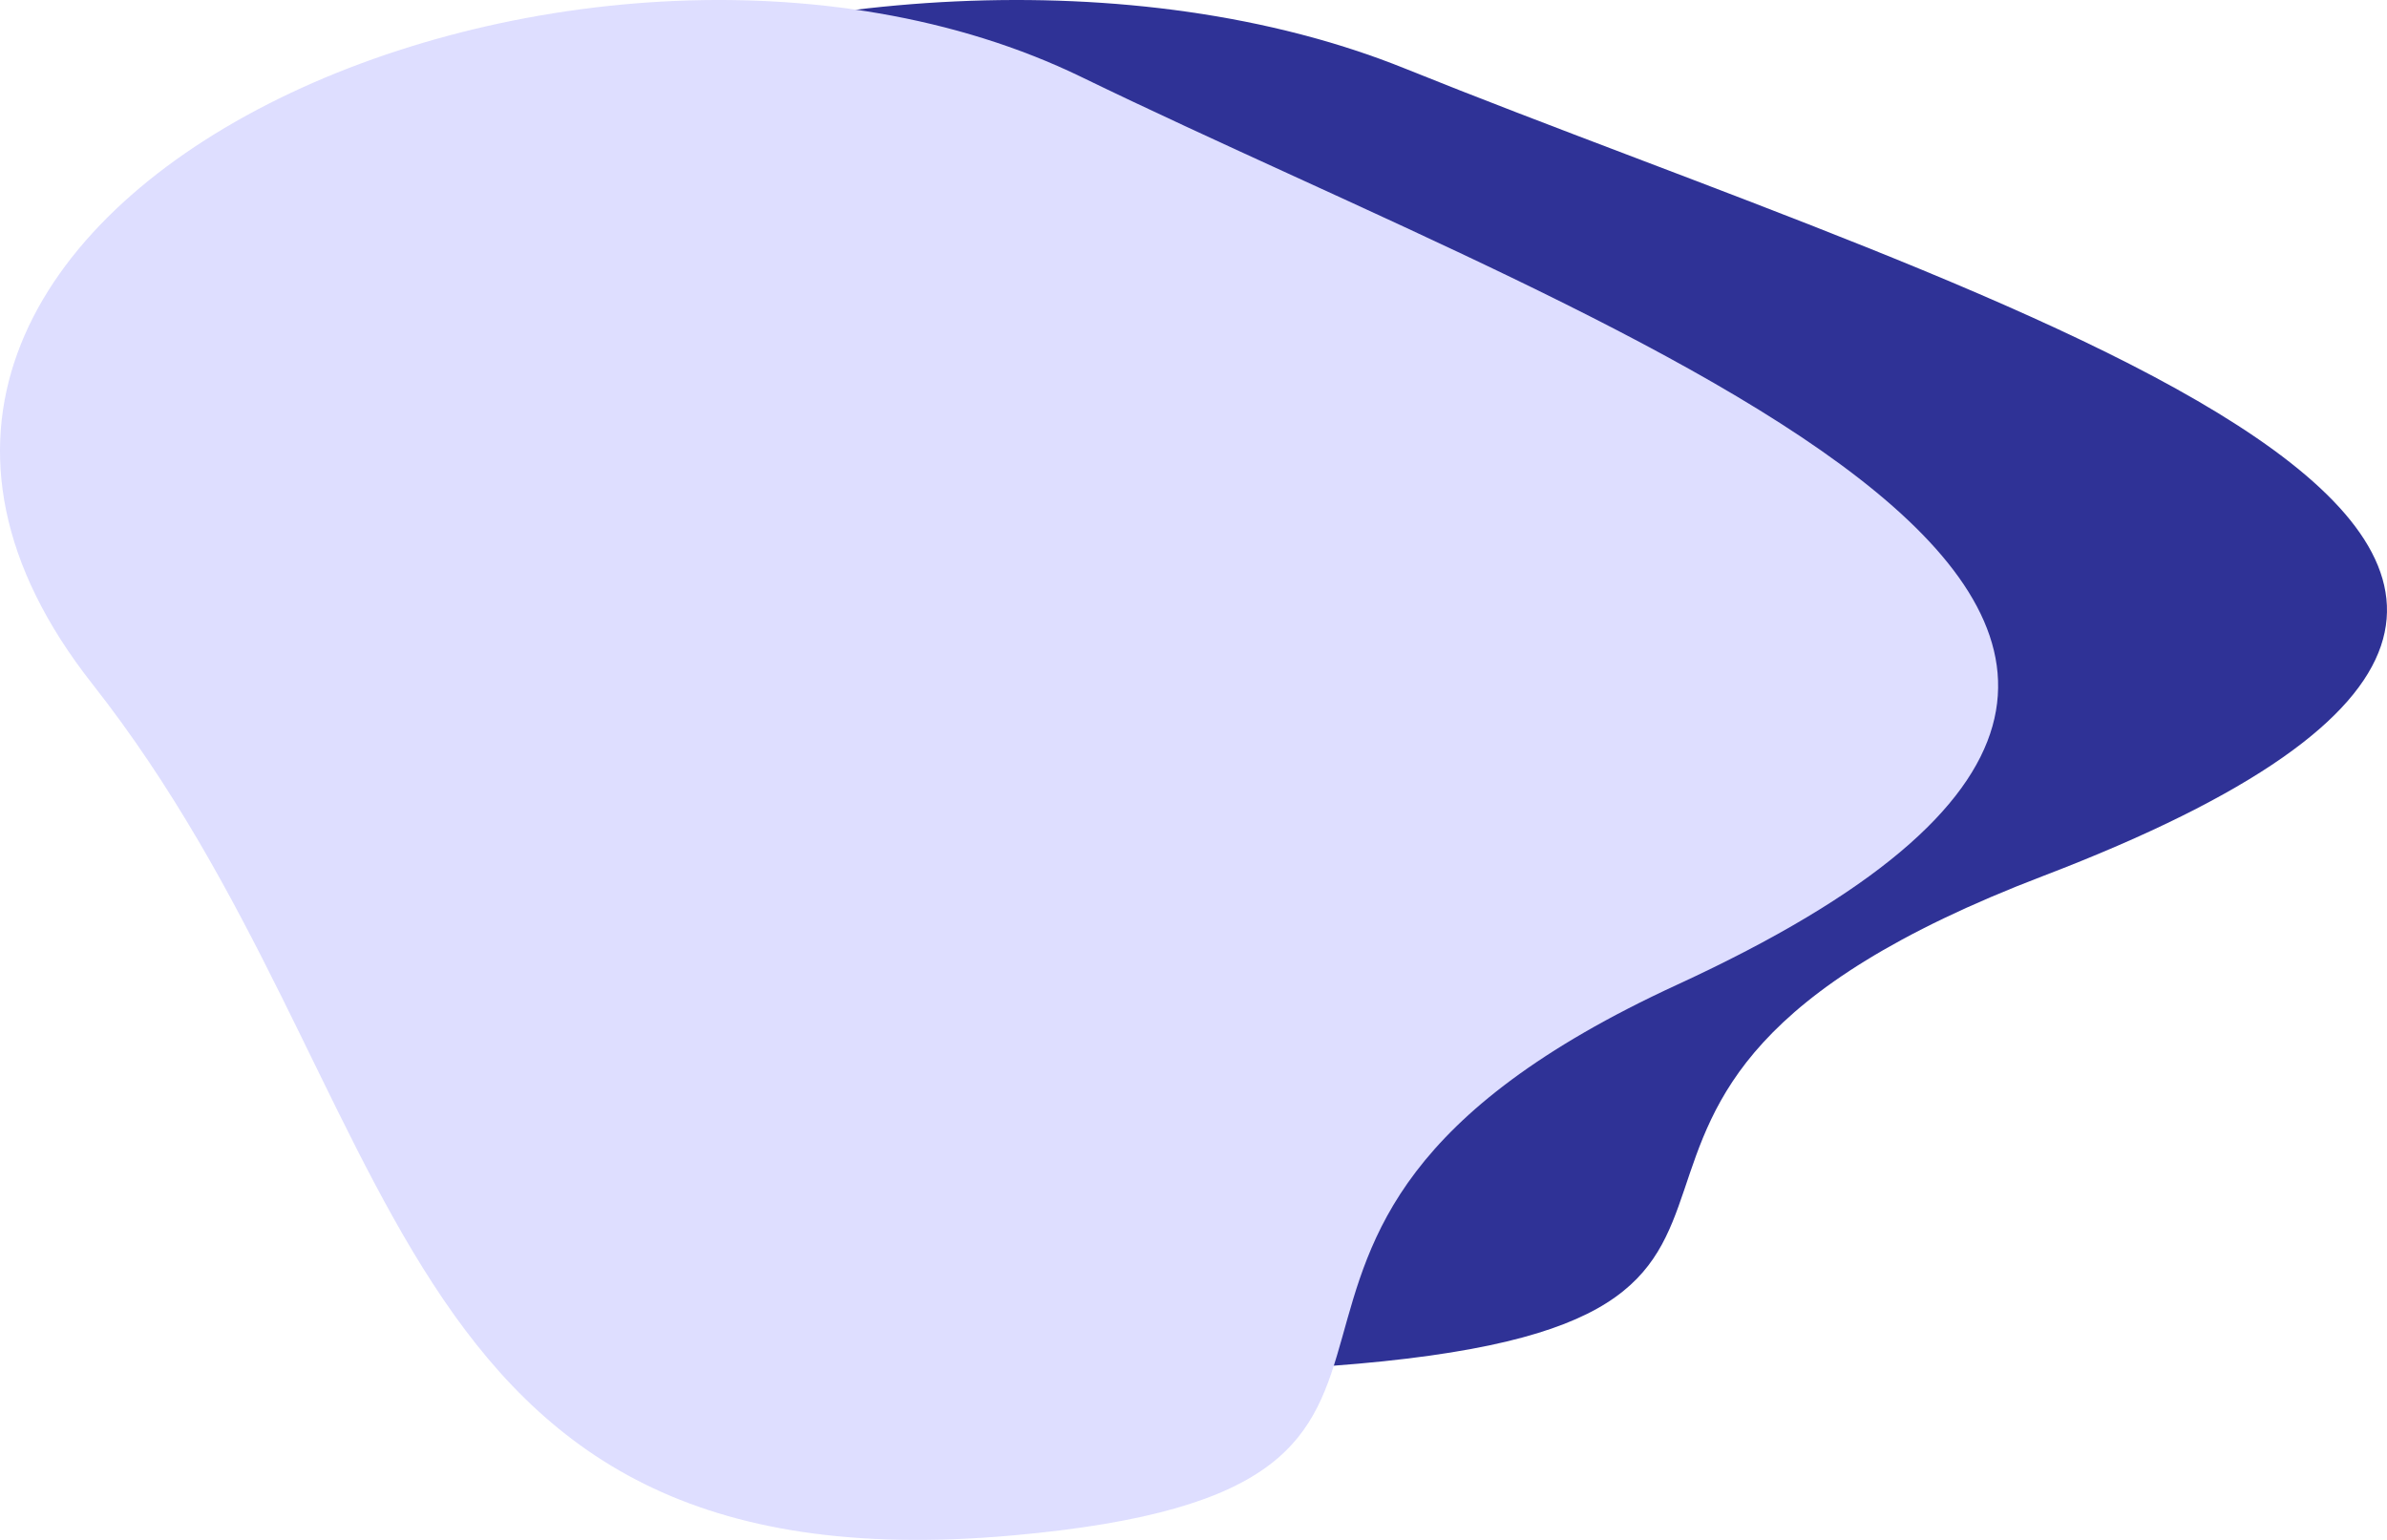
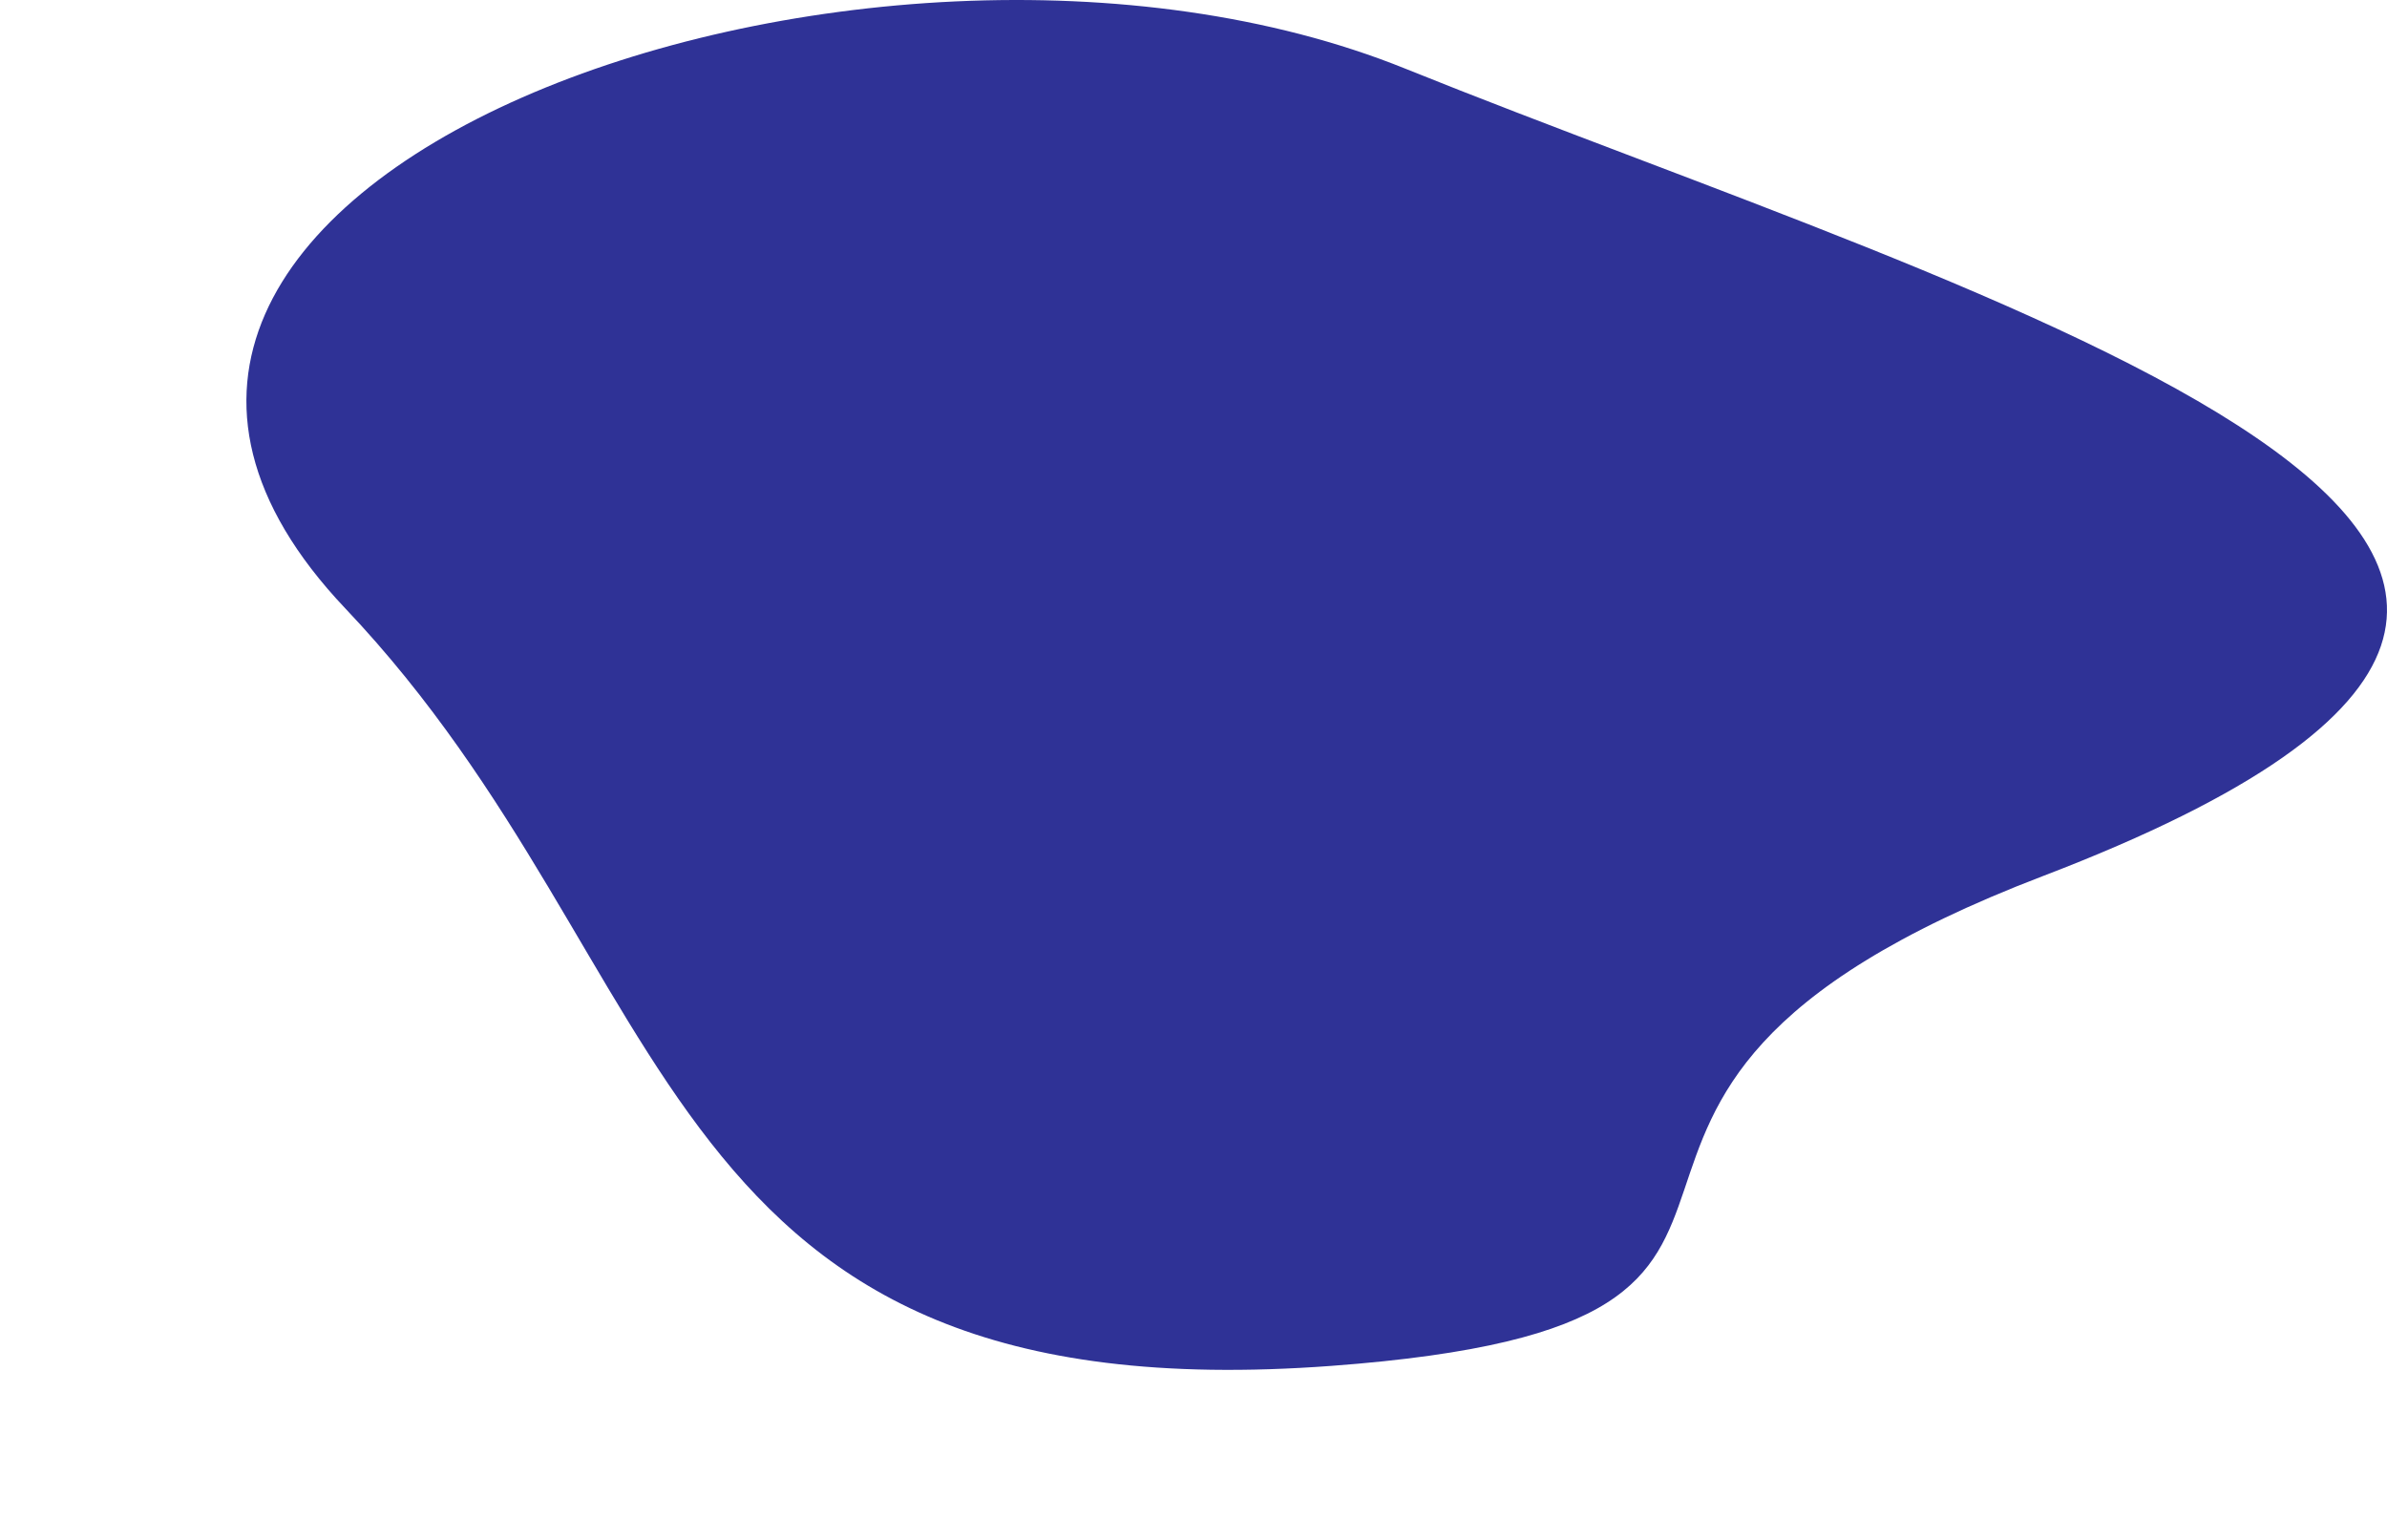
<svg xmlns="http://www.w3.org/2000/svg" width="620" height="400" viewBox="0 0 620 400" fill="none">
  <path d="M530.769 227.507C375.894 286.663 498.486 343.442 345.791 354.797C167.794 368.002 179.137 252.332 89.701 158.053C-15.003 47.664 224.945 -38.692 364.987 17.823C514.191 78.034 750.213 143.528 530.769 227.507Z" fill="#2F3296" />
-   <path d="M435.707 255.746C291.138 322.244 405.572 386.07 263.039 398.836C96.886 413.679 107.475 283.652 23.991 177.67C-73.746 53.58 150.234 -43.495 280.957 20.035C420.232 87.72 640.547 161.343 435.707 255.746Z" fill="#DEDEFF" />
</svg>